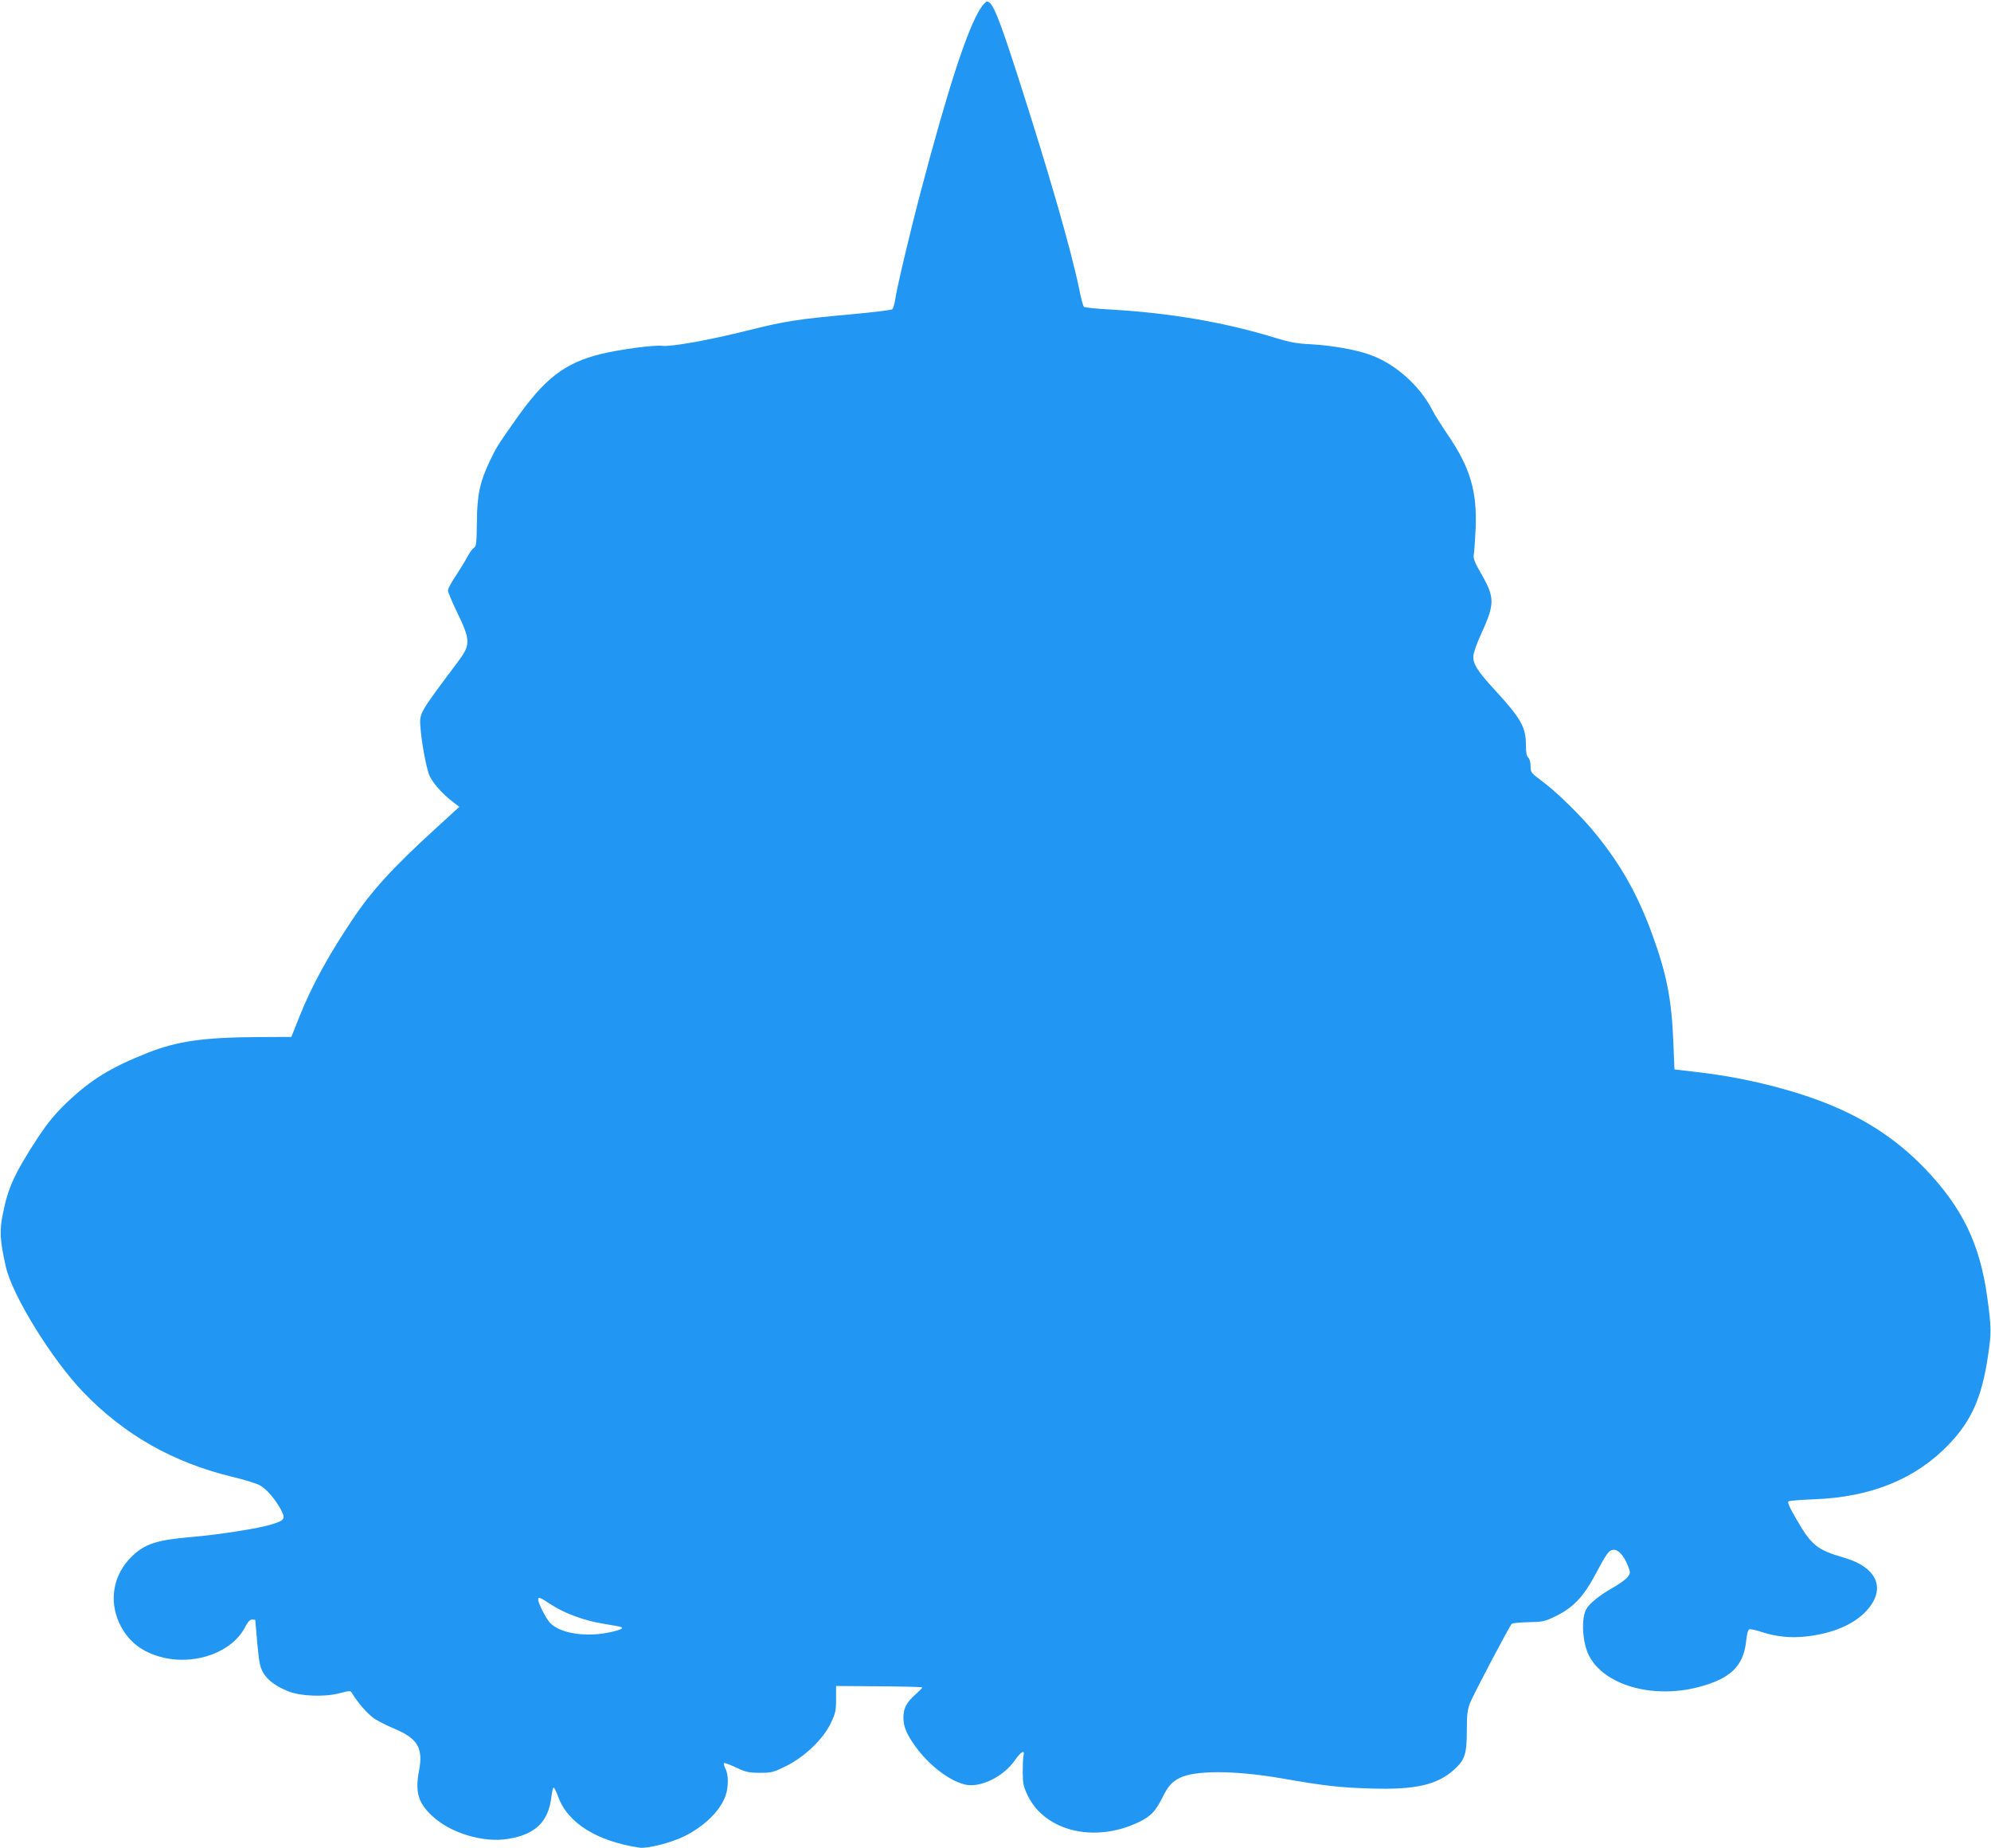
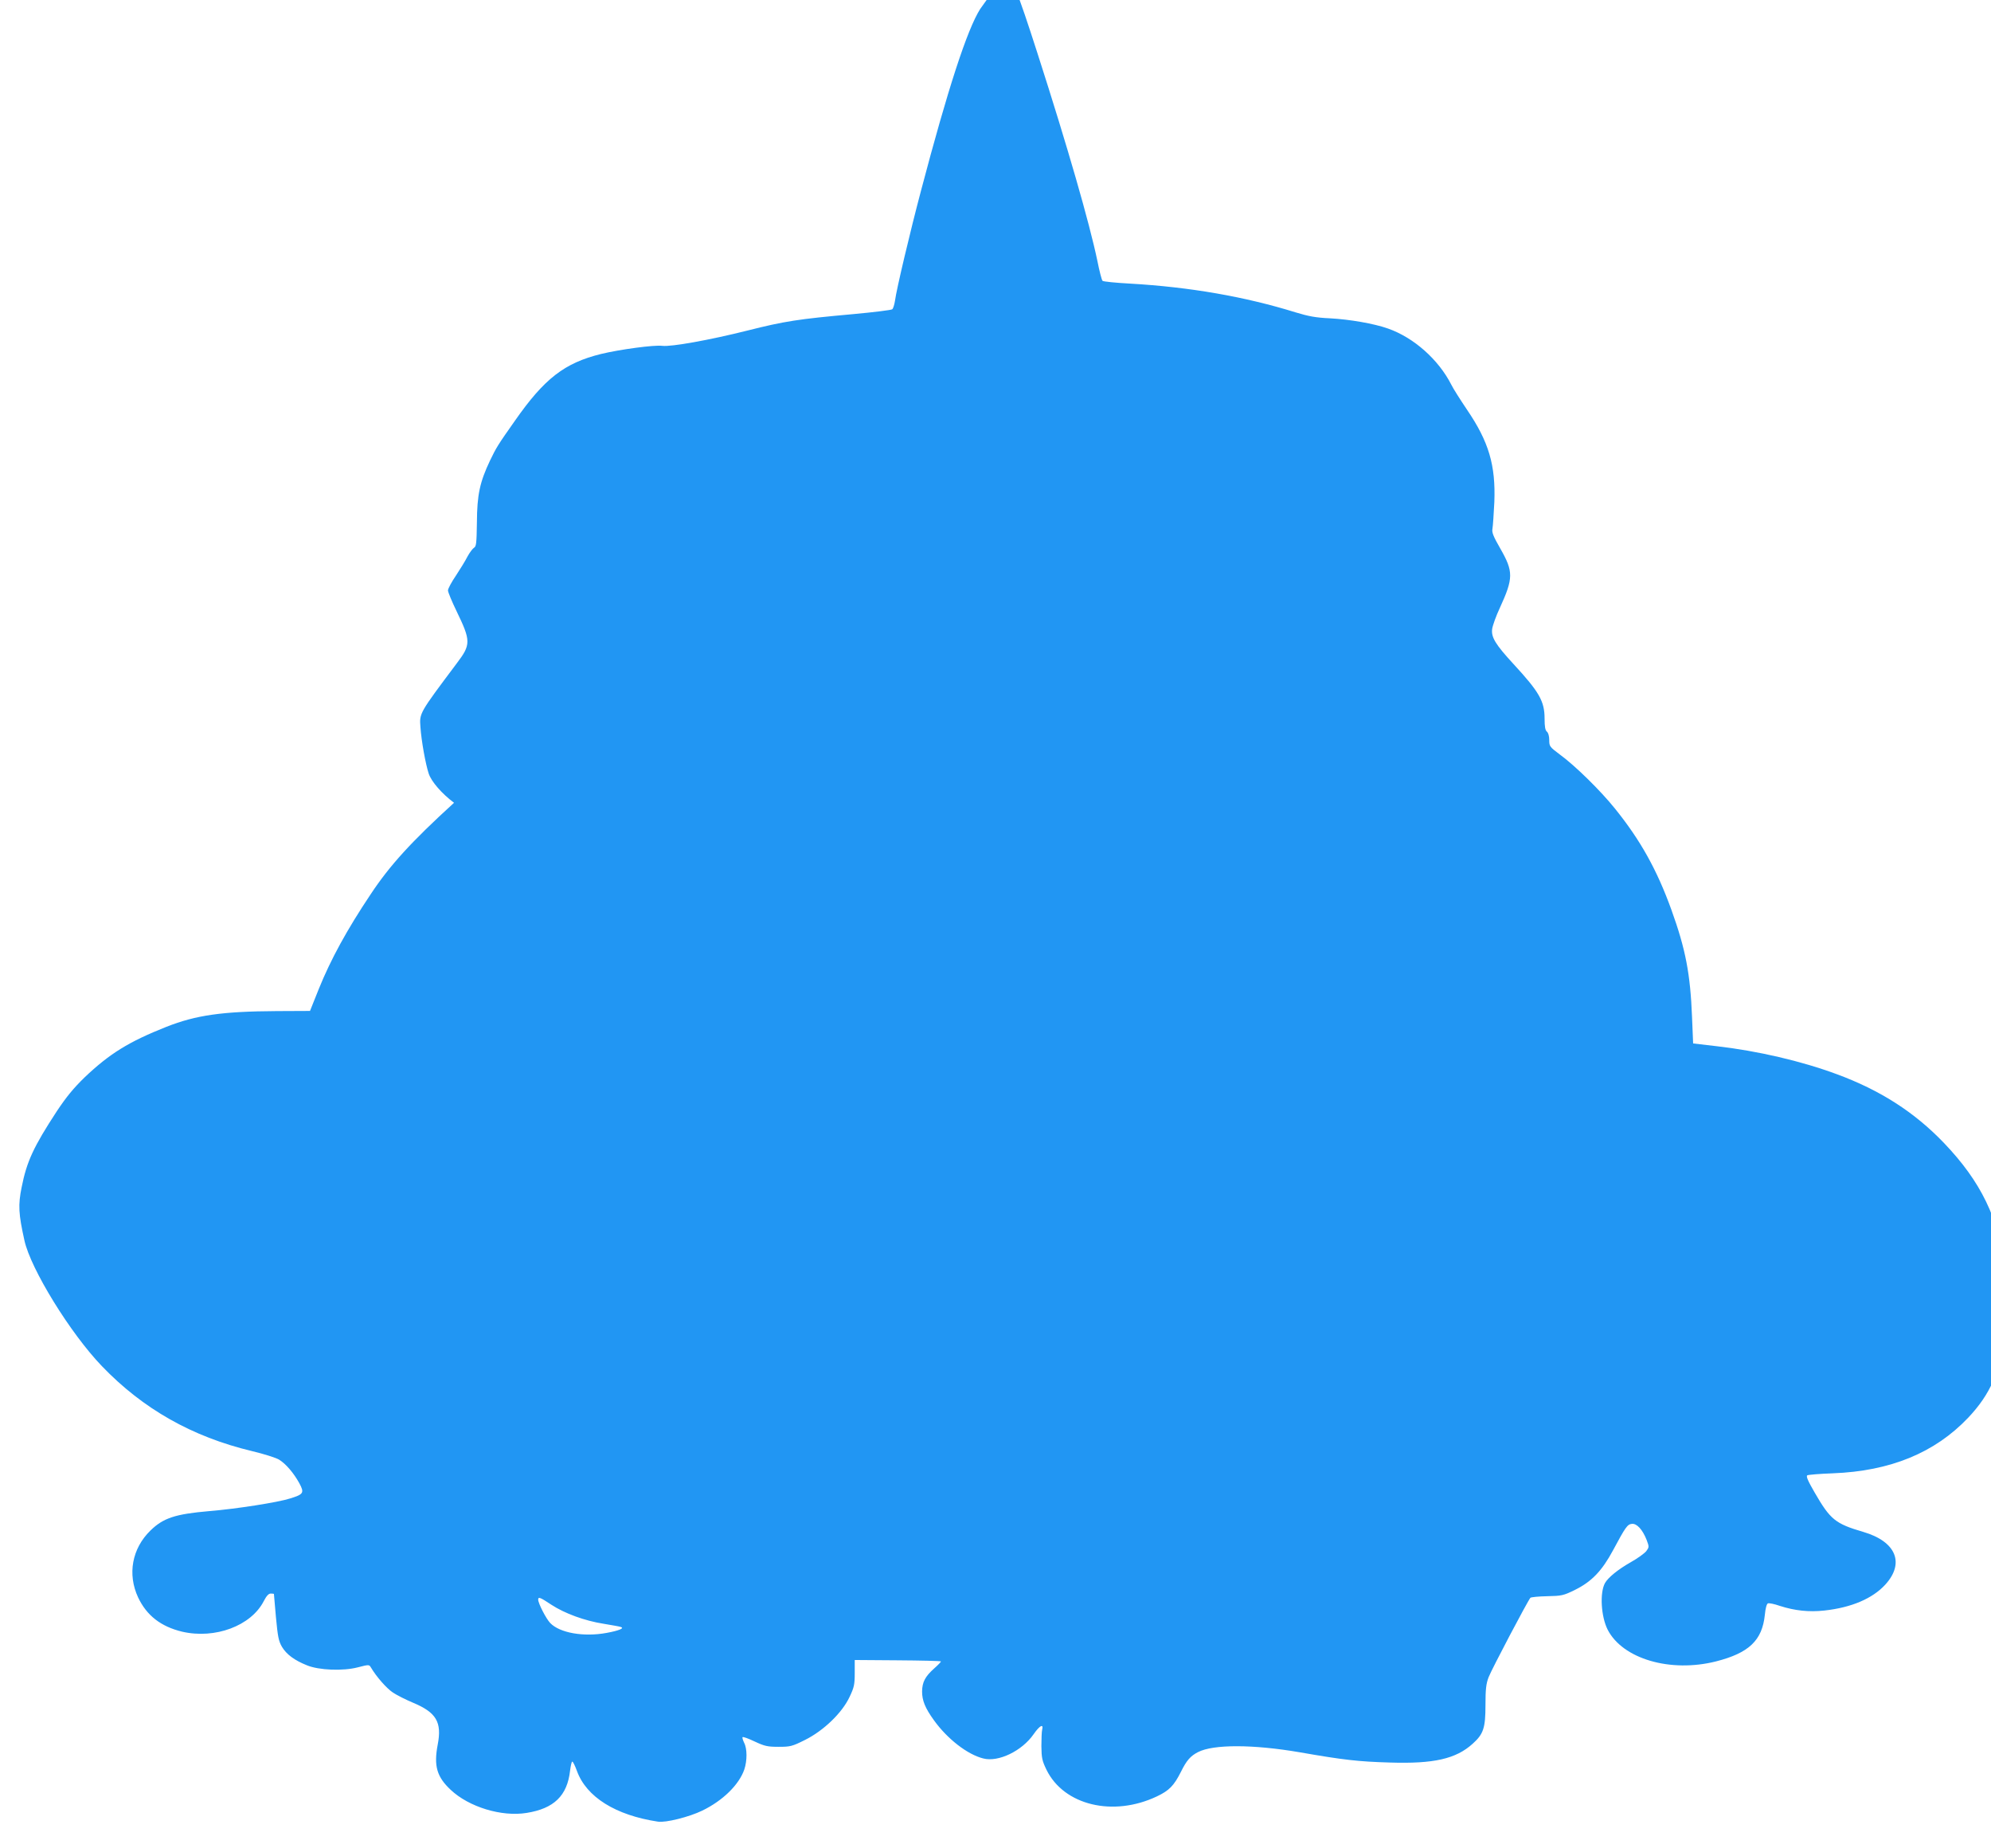
<svg xmlns="http://www.w3.org/2000/svg" version="1.0" width="1280pt" height="1188pt" viewBox="0 0 1280 1188" preserveAspectRatio="xMidYMid meet">
  <g transform="translate(0,1188) scale(0.1,-0.1)" fill="#2196f3" stroke="none">
-     <path d="M6302 11823 c-84 -132 -208 -513 -381 -1169 -70 -264 -158 -636 -167 -706 -4 -26 -12 -52 -18 -56 -6 -5 -119 -19 -250 -31 -355 -32 -440 -45 -682 -106 -243 -61 -489 -105 -546 -98 -51 7 -273 -23 -393 -52 -236 -58 -365 -158 -555 -430 -110 -156 -119 -171 -160 -256 -65 -137 -83 -219 -84 -397 -2 -134 -4 -155 -19 -163 -9 -6 -28 -31 -42 -57 -13 -26 -47 -81 -74 -122 -28 -41 -51 -84 -51 -95 0 -11 25 -71 55 -133 93 -192 93 -215 2 -335 -242 -323 -241 -320 -234 -411 6 -88 33 -238 53 -298 17 -52 85 -130 163 -188 l34 -26 -154 -141 c-274 -250 -413 -402 -536 -588 -152 -227 -257 -419 -334 -610 l-56 -140 -214 -1 c-350 -2 -519 -26 -709 -101 -242 -96 -365 -172 -526 -325 -72 -70 -117 -125 -179 -218 -149 -228 -193 -322 -226 -489 -23 -113 -20 -170 18 -341 40 -183 295 -597 498 -808 264 -275 580 -454 964 -546 76 -18 155 -43 175 -55 45 -28 94 -86 130 -151 34 -63 28 -72 -60 -99 -78 -25 -347 -67 -519 -81 -219 -19 -295 -44 -378 -125 -118 -115 -149 -280 -79 -430 55 -116 146 -187 283 -220 212 -49 444 38 525 197 17 33 31 48 44 48 11 0 20 -1 21 -2 0 -2 6 -69 13 -150 12 -126 17 -153 39 -191 29 -48 80 -86 160 -118 77 -32 233 -38 328 -13 70 18 72 18 83 0 36 -61 101 -135 143 -163 26 -17 84 -46 127 -64 151 -63 188 -125 160 -270 -26 -137 -6 -207 84 -291 117 -110 327 -174 487 -148 177 28 262 111 280 272 4 32 10 58 14 58 5 0 18 -27 30 -60 61 -168 249 -285 521 -326 49 -8 201 30 285 71 132 64 236 166 270 264 19 57 19 134 -1 172 -8 17 -13 33 -10 36 3 4 38 -9 78 -28 64 -30 83 -34 154 -34 75 0 87 3 169 44 119 59 239 174 287 277 29 61 33 79 33 153 l0 84 275 -2 c151 -1 277 -4 279 -7 2 -2 -17 -22 -43 -45 -58 -52 -77 -87 -78 -148 0 -58 19 -106 76 -185 86 -120 216 -221 318 -246 97 -25 249 49 323 156 39 56 65 70 55 29 -3 -11 -5 -59 -5 -106 1 -77 5 -94 33 -152 112 -228 428 -304 709 -171 80 38 110 69 155 158 36 73 61 102 110 127 99 51 355 50 653 -1 286 -50 378 -60 580 -66 282 -9 425 23 533 121 69 62 82 101 82 248 0 102 4 137 20 179 19 50 253 494 269 511 4 4 53 9 107 10 94 2 105 4 180 41 107 53 173 122 244 254 80 149 92 167 121 170 32 4 69 -37 95 -103 17 -45 16 -47 -2 -72 -11 -14 -56 -47 -101 -72 -81 -46 -145 -98 -165 -134 -34 -63 -25 -214 17 -298 96 -189 404 -279 697 -205 212 54 297 135 314 299 4 43 12 71 20 74 7 3 42 -4 76 -16 96 -31 188 -41 287 -30 174 19 309 77 391 166 127 139 70 277 -140 339 -181 53 -213 79 -314 254 -43 74 -56 104 -47 110 7 4 81 10 164 13 370 14 656 132 870 357 142 150 208 299 247 560 23 153 23 182 -4 381 -47 343 -160 576 -399 826 -190 198 -410 339 -690 442 -227 84 -507 149 -768 179 l-154 18 -7 169 c-11 278 -41 436 -133 691 -93 257 -199 447 -362 649 -93 116 -258 278 -356 349 -64 48 -67 52 -67 92 0 25 -6 47 -15 54 -11 9 -15 33 -15 84 0 112 -34 171 -200 351 -116 126 -144 172 -137 225 3 22 25 84 50 137 87 190 87 232 3 379 -46 80 -56 105 -51 129 3 17 8 93 12 171 9 236 -35 387 -176 594 -43 64 -89 136 -101 161 -82 161 -241 302 -406 360 -90 32 -246 59 -374 66 -90 4 -138 13 -220 38 -325 101 -680 163 -1064 185 -93 5 -173 13 -178 18 -5 5 -20 62 -33 128 -51 244 -190 728 -385 1334 -131 408 -169 500 -205 500 -7 0 -27 -21 -43 -47z m-2757 -10258 c86 -56 214 -103 335 -122 52 -9 101 -17 109 -20 30 -8 -8 -24 -90 -39 -147 -27 -301 0 -362 64 -26 27 -77 126 -77 150 0 20 13 15 85 -33z" />
+     <path d="M6302 11823 c-84 -132 -208 -513 -381 -1169 -70 -264 -158 -636 -167 -706 -4 -26 -12 -52 -18 -56 -6 -5 -119 -19 -250 -31 -355 -32 -440 -45 -682 -106 -243 -61 -489 -105 -546 -98 -51 7 -273 -23 -393 -52 -236 -58 -365 -158 -555 -430 -110 -156 -119 -171 -160 -256 -65 -137 -83 -219 -84 -397 -2 -134 -4 -155 -19 -163 -9 -6 -28 -31 -42 -57 -13 -26 -47 -81 -74 -122 -28 -41 -51 -84 -51 -95 0 -11 25 -71 55 -133 93 -192 93 -215 2 -335 -242 -323 -241 -320 -234 -411 6 -88 33 -238 53 -298 17 -52 85 -130 163 -188 c-274 -250 -413 -402 -536 -588 -152 -227 -257 -419 -334 -610 l-56 -140 -214 -1 c-350 -2 -519 -26 -709 -101 -242 -96 -365 -172 -526 -325 -72 -70 -117 -125 -179 -218 -149 -228 -193 -322 -226 -489 -23 -113 -20 -170 18 -341 40 -183 295 -597 498 -808 264 -275 580 -454 964 -546 76 -18 155 -43 175 -55 45 -28 94 -86 130 -151 34 -63 28 -72 -60 -99 -78 -25 -347 -67 -519 -81 -219 -19 -295 -44 -378 -125 -118 -115 -149 -280 -79 -430 55 -116 146 -187 283 -220 212 -49 444 38 525 197 17 33 31 48 44 48 11 0 20 -1 21 -2 0 -2 6 -69 13 -150 12 -126 17 -153 39 -191 29 -48 80 -86 160 -118 77 -32 233 -38 328 -13 70 18 72 18 83 0 36 -61 101 -135 143 -163 26 -17 84 -46 127 -64 151 -63 188 -125 160 -270 -26 -137 -6 -207 84 -291 117 -110 327 -174 487 -148 177 28 262 111 280 272 4 32 10 58 14 58 5 0 18 -27 30 -60 61 -168 249 -285 521 -326 49 -8 201 30 285 71 132 64 236 166 270 264 19 57 19 134 -1 172 -8 17 -13 33 -10 36 3 4 38 -9 78 -28 64 -30 83 -34 154 -34 75 0 87 3 169 44 119 59 239 174 287 277 29 61 33 79 33 153 l0 84 275 -2 c151 -1 277 -4 279 -7 2 -2 -17 -22 -43 -45 -58 -52 -77 -87 -78 -148 0 -58 19 -106 76 -185 86 -120 216 -221 318 -246 97 -25 249 49 323 156 39 56 65 70 55 29 -3 -11 -5 -59 -5 -106 1 -77 5 -94 33 -152 112 -228 428 -304 709 -171 80 38 110 69 155 158 36 73 61 102 110 127 99 51 355 50 653 -1 286 -50 378 -60 580 -66 282 -9 425 23 533 121 69 62 82 101 82 248 0 102 4 137 20 179 19 50 253 494 269 511 4 4 53 9 107 10 94 2 105 4 180 41 107 53 173 122 244 254 80 149 92 167 121 170 32 4 69 -37 95 -103 17 -45 16 -47 -2 -72 -11 -14 -56 -47 -101 -72 -81 -46 -145 -98 -165 -134 -34 -63 -25 -214 17 -298 96 -189 404 -279 697 -205 212 54 297 135 314 299 4 43 12 71 20 74 7 3 42 -4 76 -16 96 -31 188 -41 287 -30 174 19 309 77 391 166 127 139 70 277 -140 339 -181 53 -213 79 -314 254 -43 74 -56 104 -47 110 7 4 81 10 164 13 370 14 656 132 870 357 142 150 208 299 247 560 23 153 23 182 -4 381 -47 343 -160 576 -399 826 -190 198 -410 339 -690 442 -227 84 -507 149 -768 179 l-154 18 -7 169 c-11 278 -41 436 -133 691 -93 257 -199 447 -362 649 -93 116 -258 278 -356 349 -64 48 -67 52 -67 92 0 25 -6 47 -15 54 -11 9 -15 33 -15 84 0 112 -34 171 -200 351 -116 126 -144 172 -137 225 3 22 25 84 50 137 87 190 87 232 3 379 -46 80 -56 105 -51 129 3 17 8 93 12 171 9 236 -35 387 -176 594 -43 64 -89 136 -101 161 -82 161 -241 302 -406 360 -90 32 -246 59 -374 66 -90 4 -138 13 -220 38 -325 101 -680 163 -1064 185 -93 5 -173 13 -178 18 -5 5 -20 62 -33 128 -51 244 -190 728 -385 1334 -131 408 -169 500 -205 500 -7 0 -27 -21 -43 -47z m-2757 -10258 c86 -56 214 -103 335 -122 52 -9 101 -17 109 -20 30 -8 -8 -24 -90 -39 -147 -27 -301 0 -362 64 -26 27 -77 126 -77 150 0 20 13 15 85 -33z" />
  </g>
</svg>